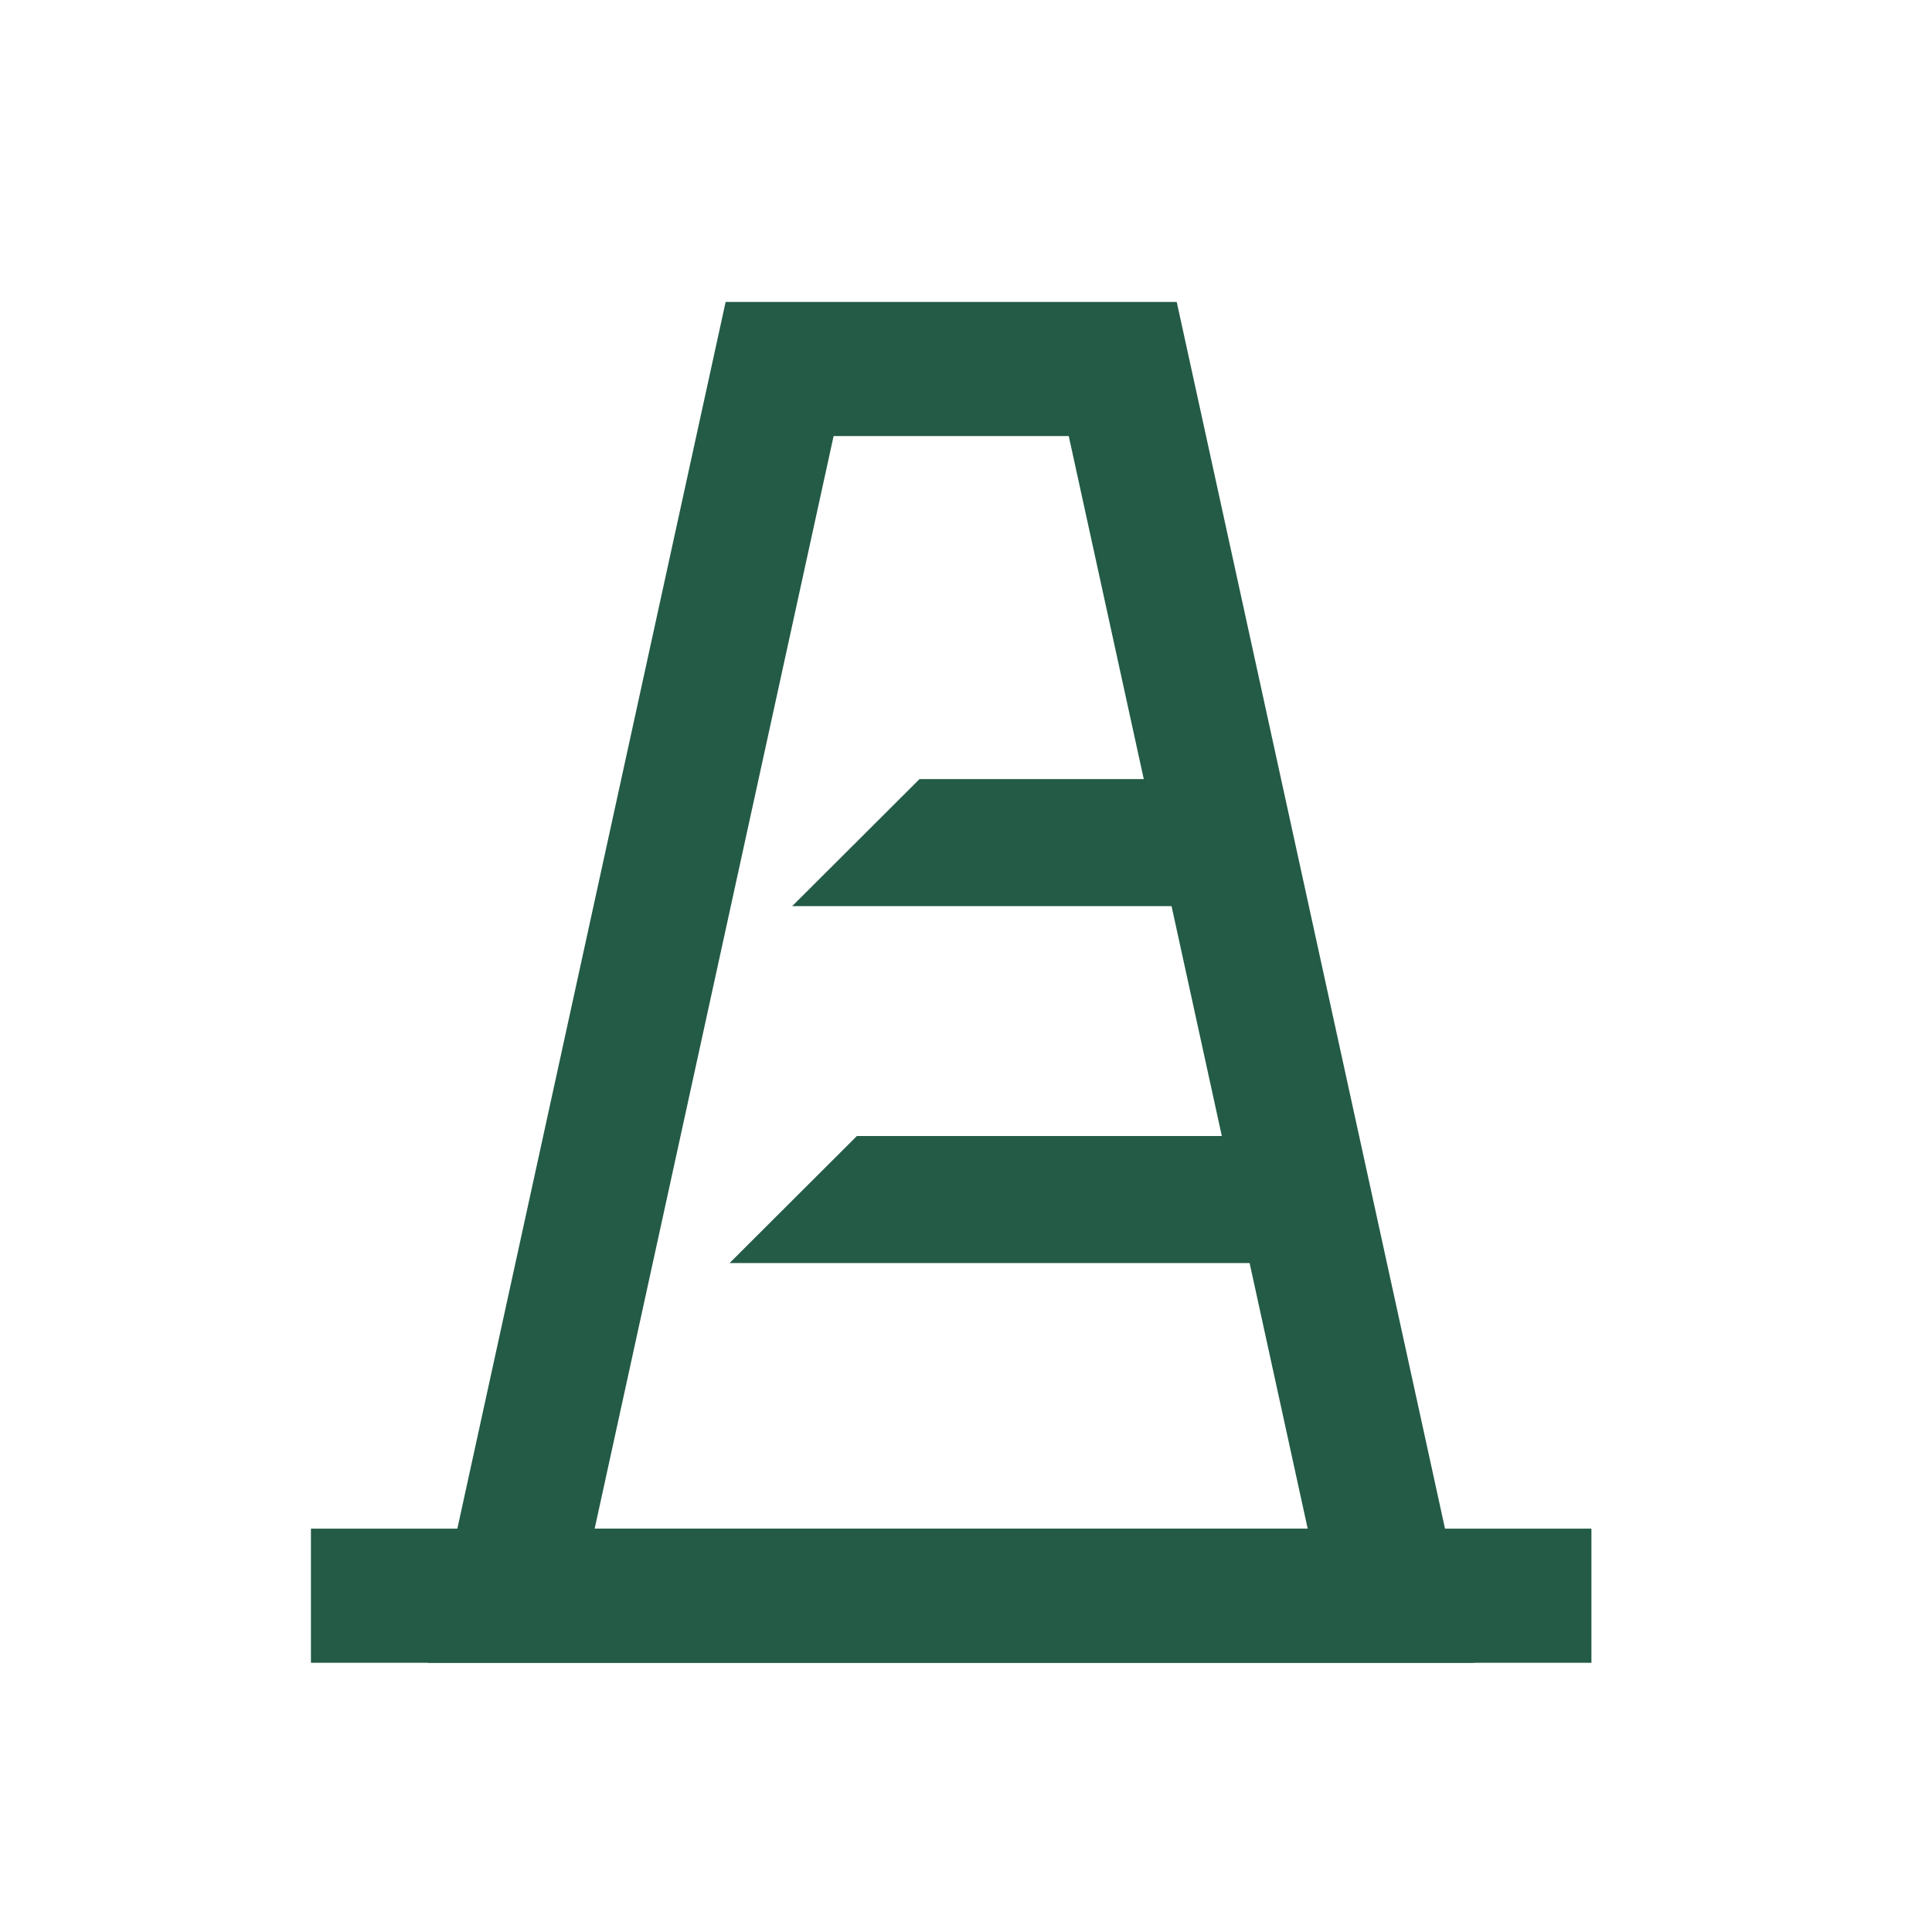
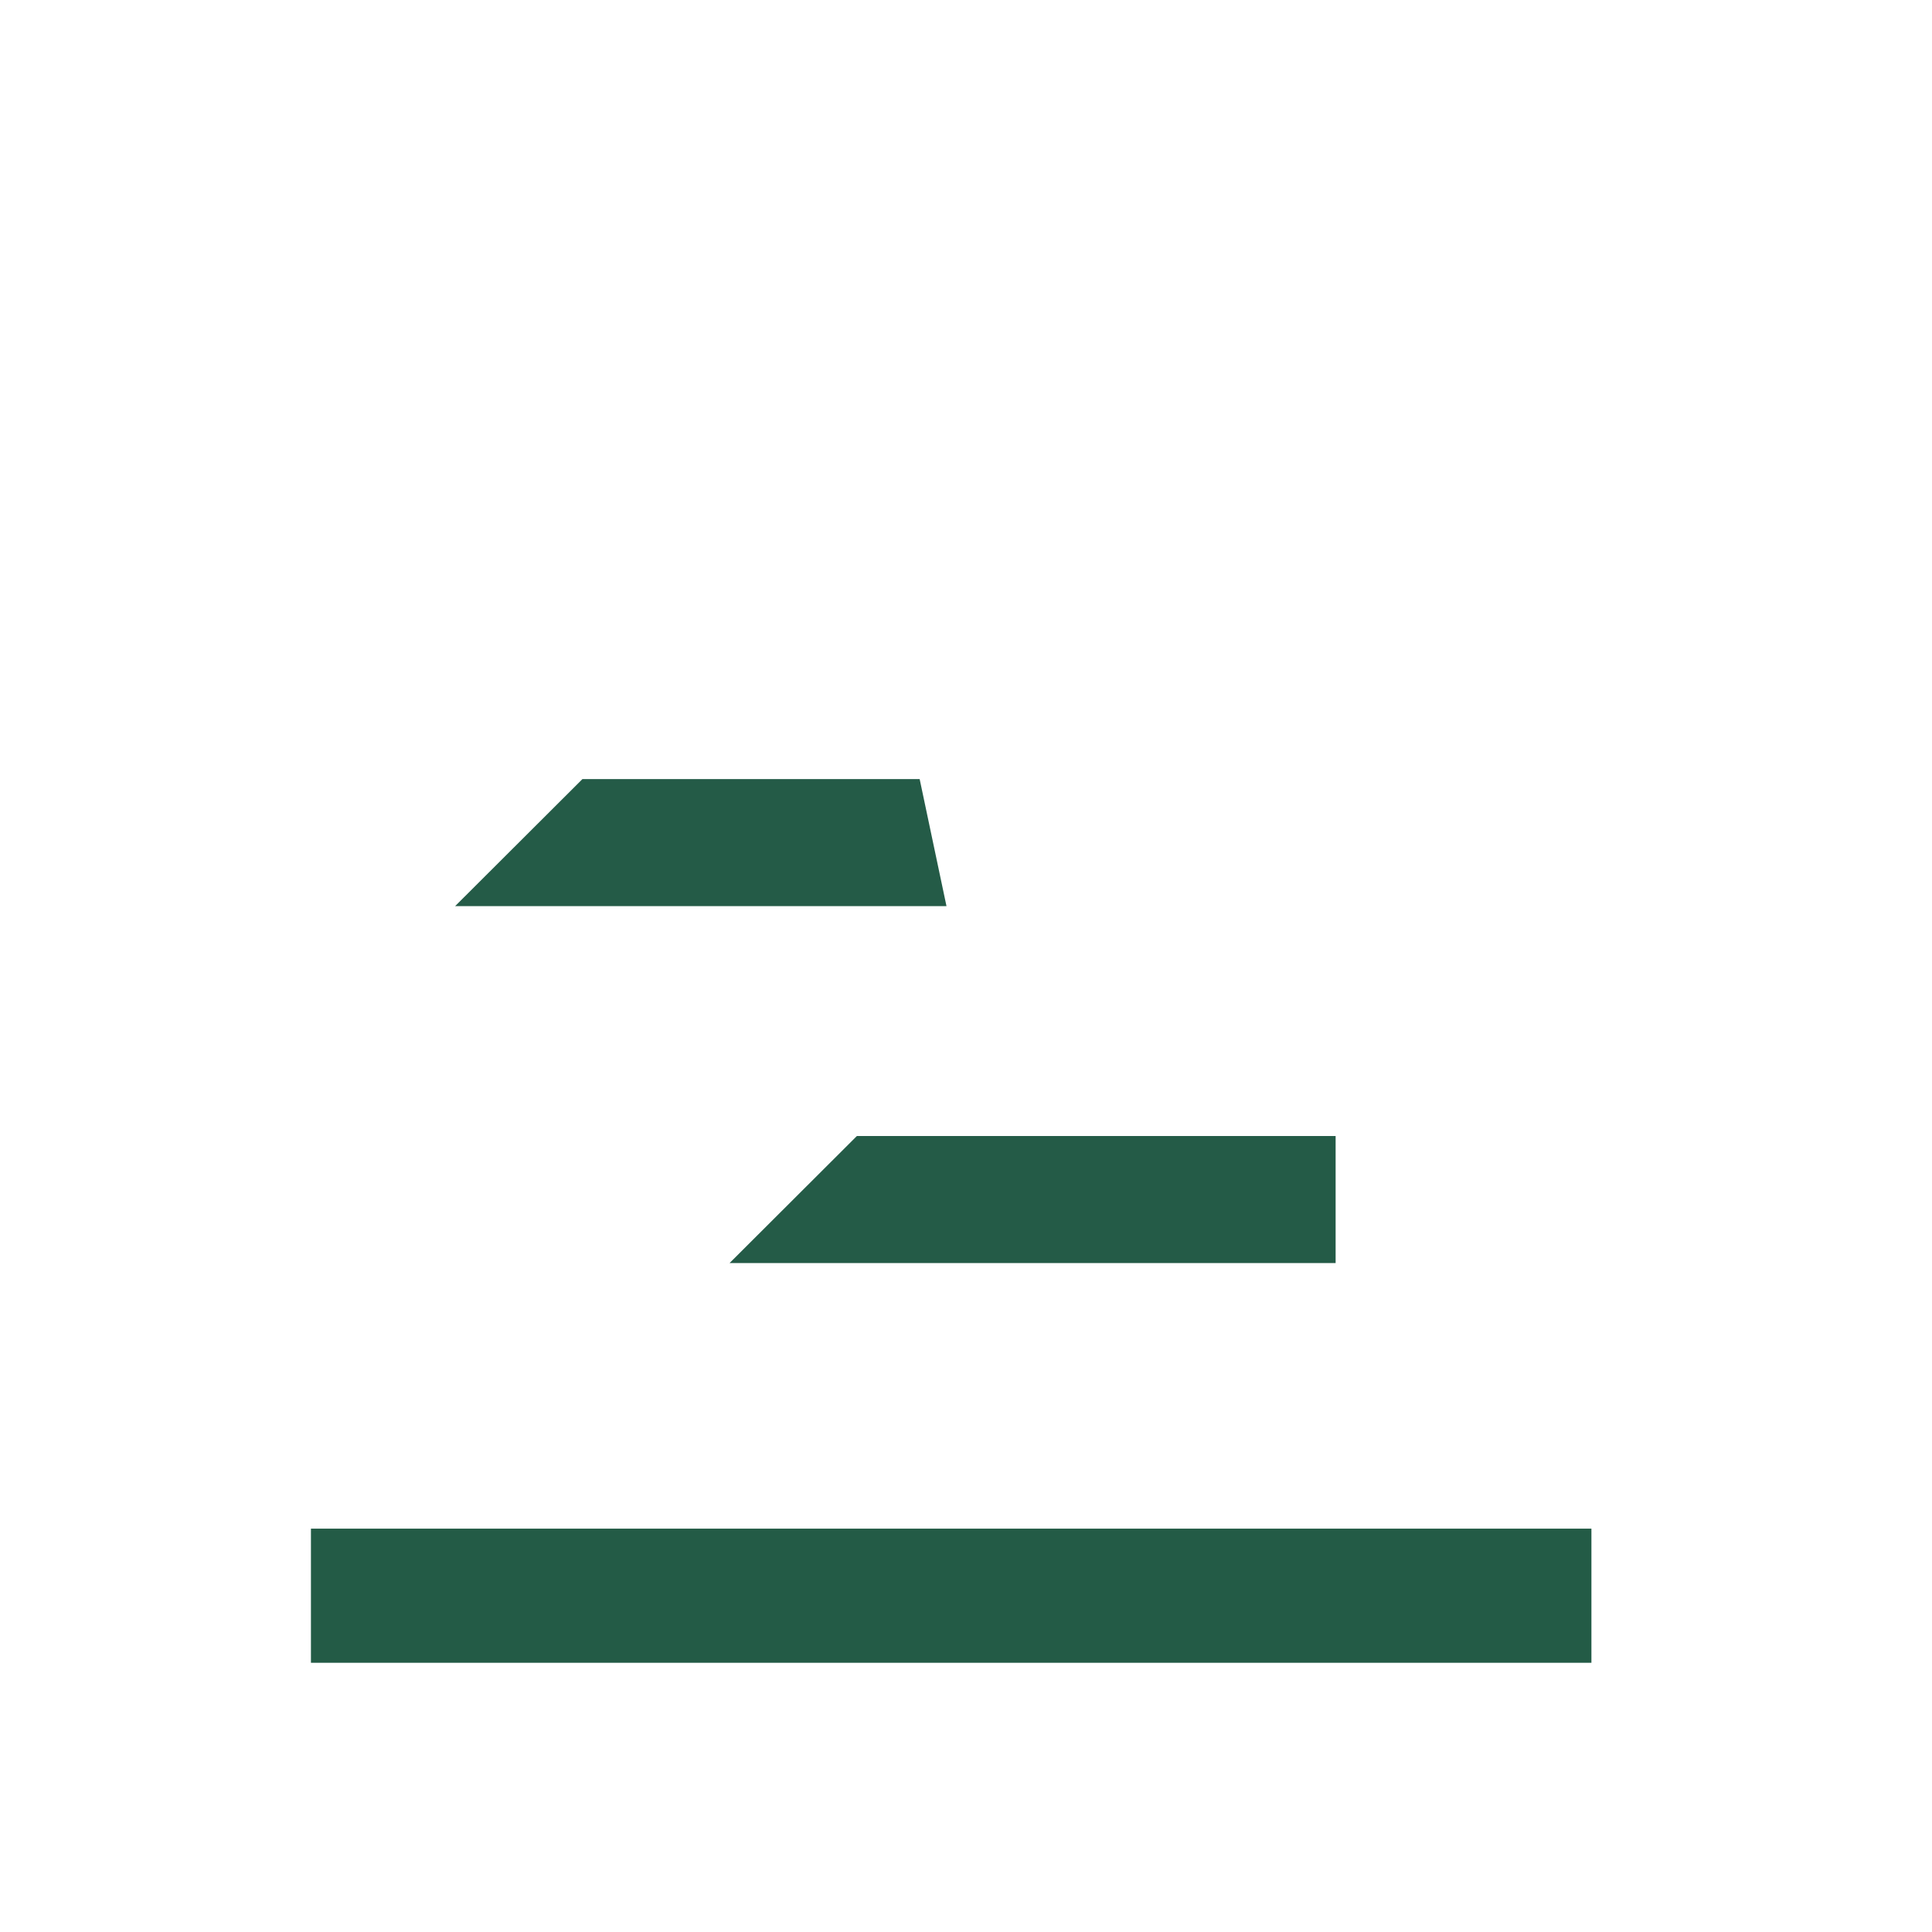
<svg xmlns="http://www.w3.org/2000/svg" id="Calque_1" viewBox="0 0 144.03 144.03">
  <defs>
    <style>.cls-1{fill:#245b47;stroke-width:0px;}.cls-2{fill:none;stroke:#235b46;stroke-miterlimit:10;stroke-width:10px;}</style>
  </defs>
-   <polygon class="cls-2" points="103.7 118.96 38.12 118.96 58.12 27.51 83.7 27.51 103.7 118.96" />
  <line class="cls-2" x1="23.18" y1="118.96" x2="118.64" y2="118.96" />
  <path class="cls-1" d="M63.89,84.69h35.68v9.47h-45.18s9.49-9.47,9.49-9.47Z" />
-   <path class="cls-1" d="M68.56,58.08h25.13l2,9.47h-36.63l9.49-9.47Z" />
+   <path class="cls-1" d="M68.56,58.08l2,9.47h-36.63l9.49-9.47Z" />
</svg>